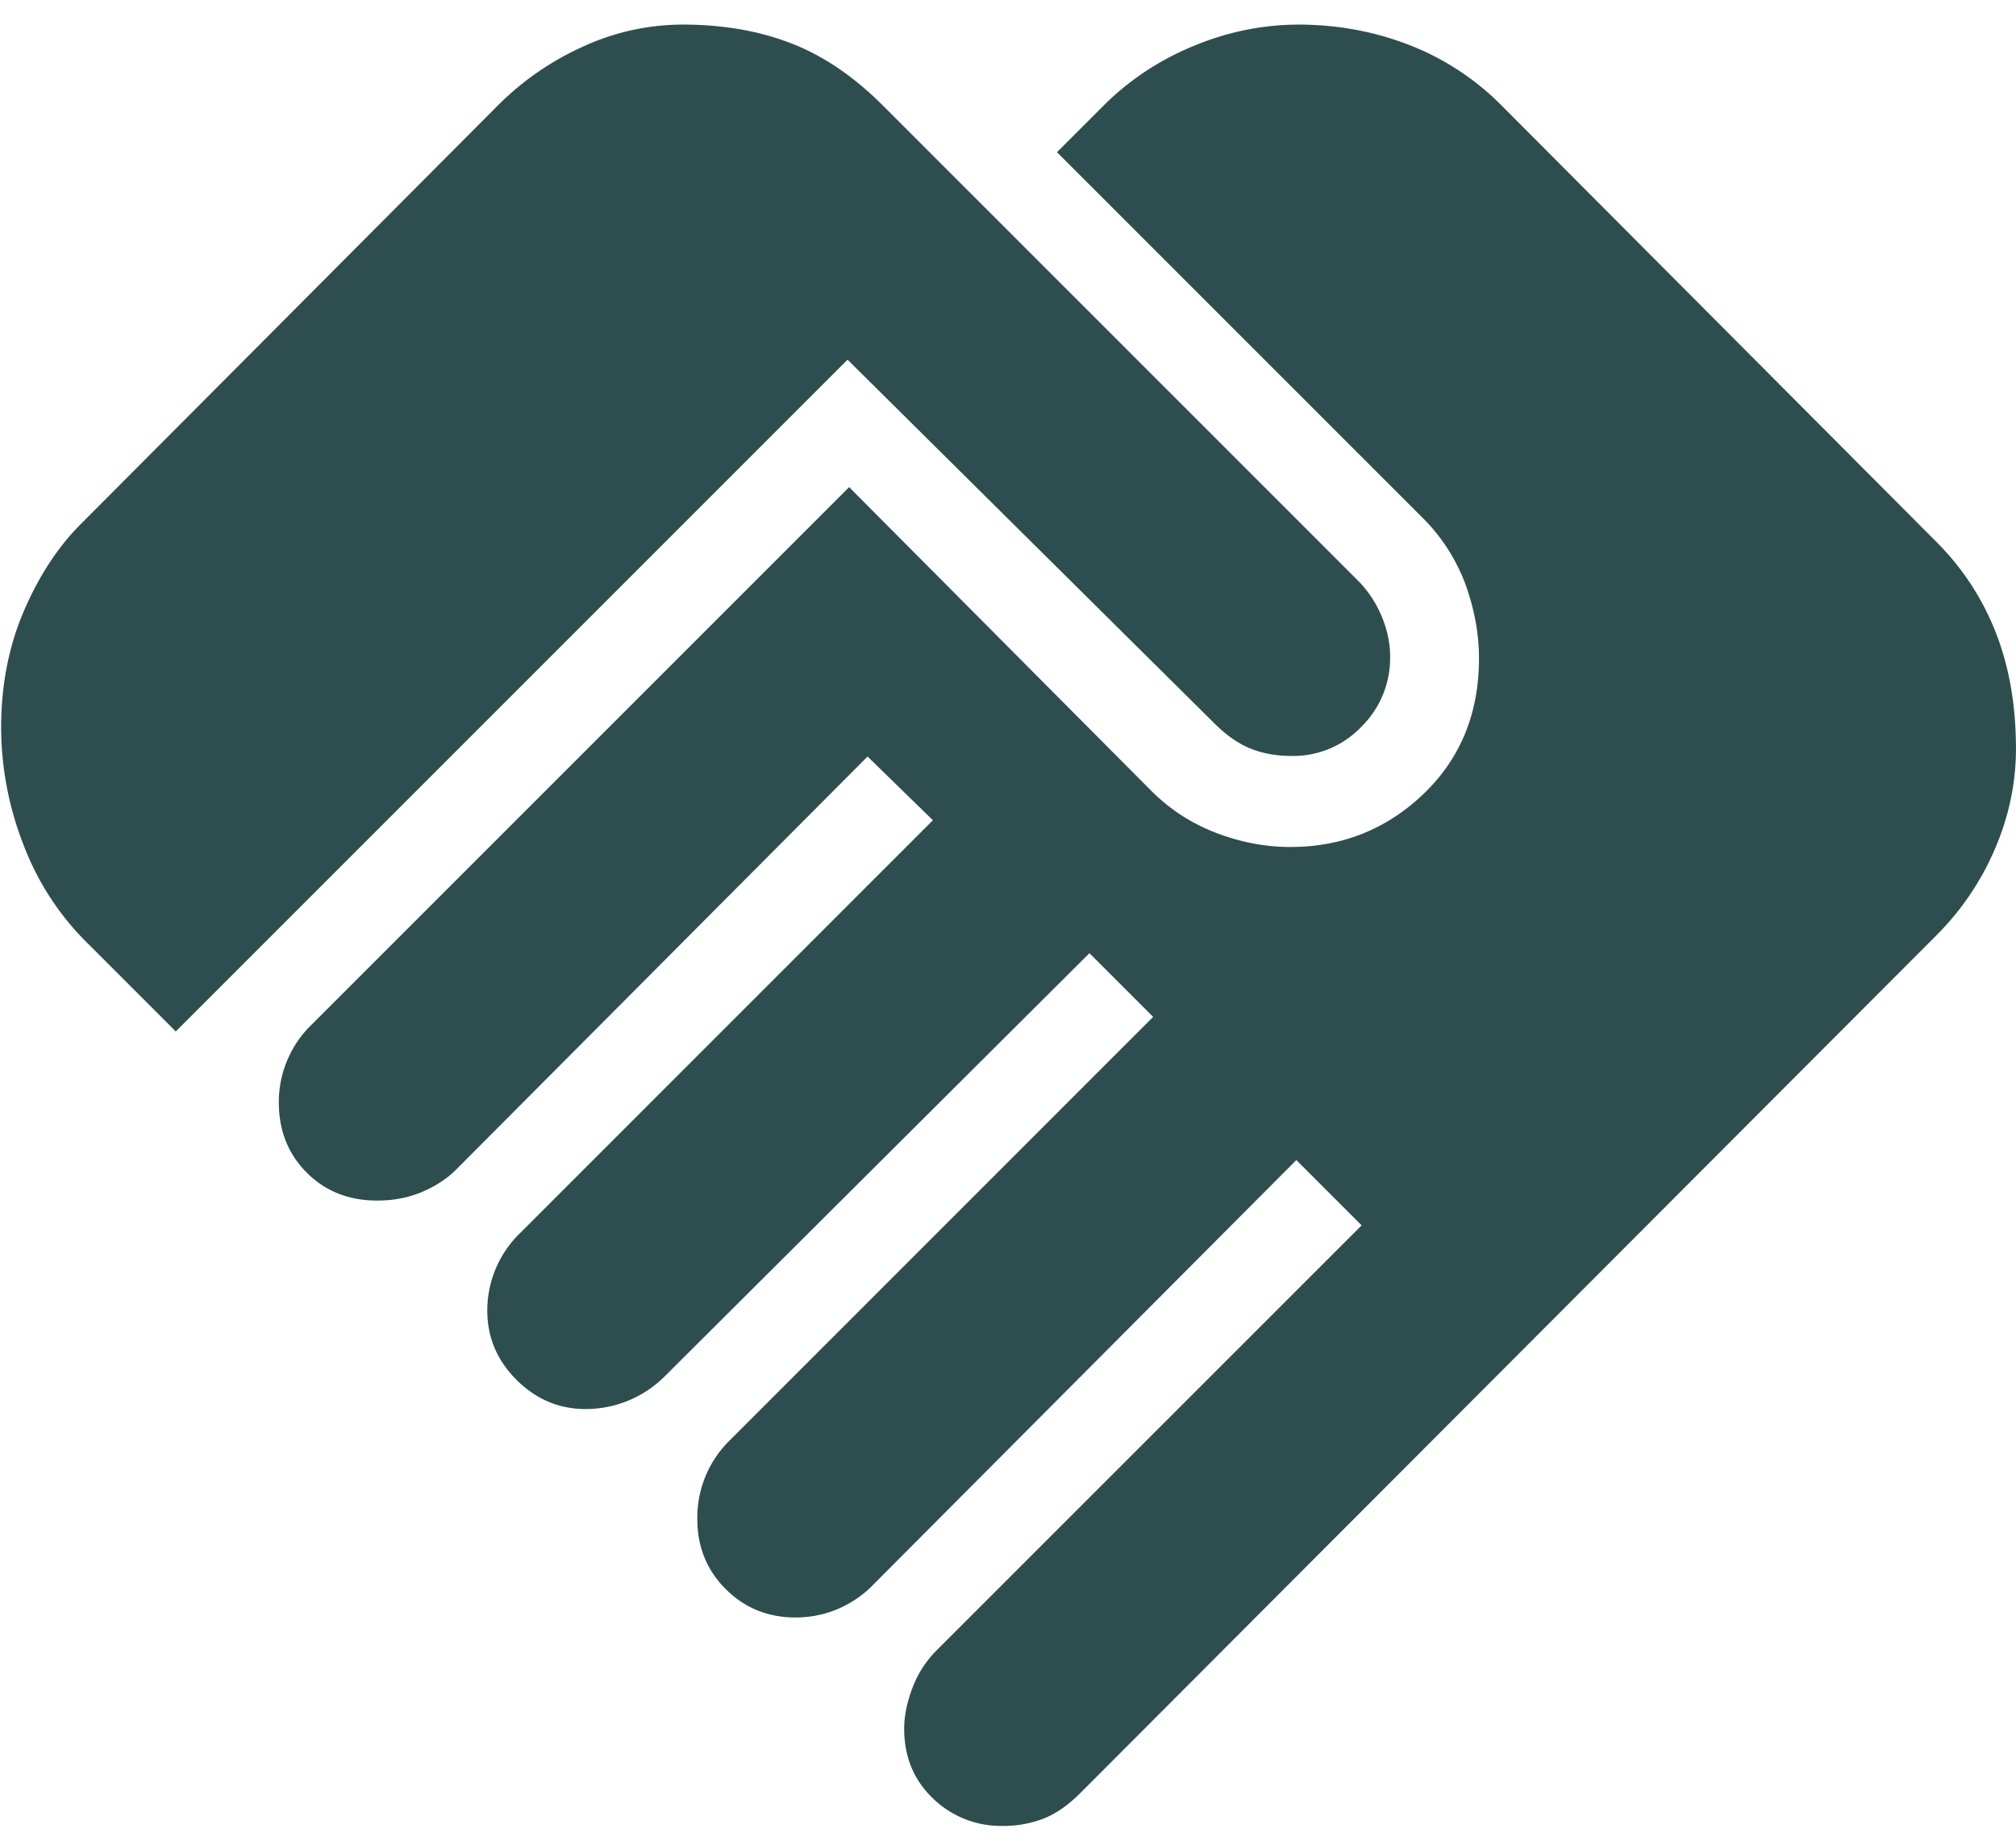
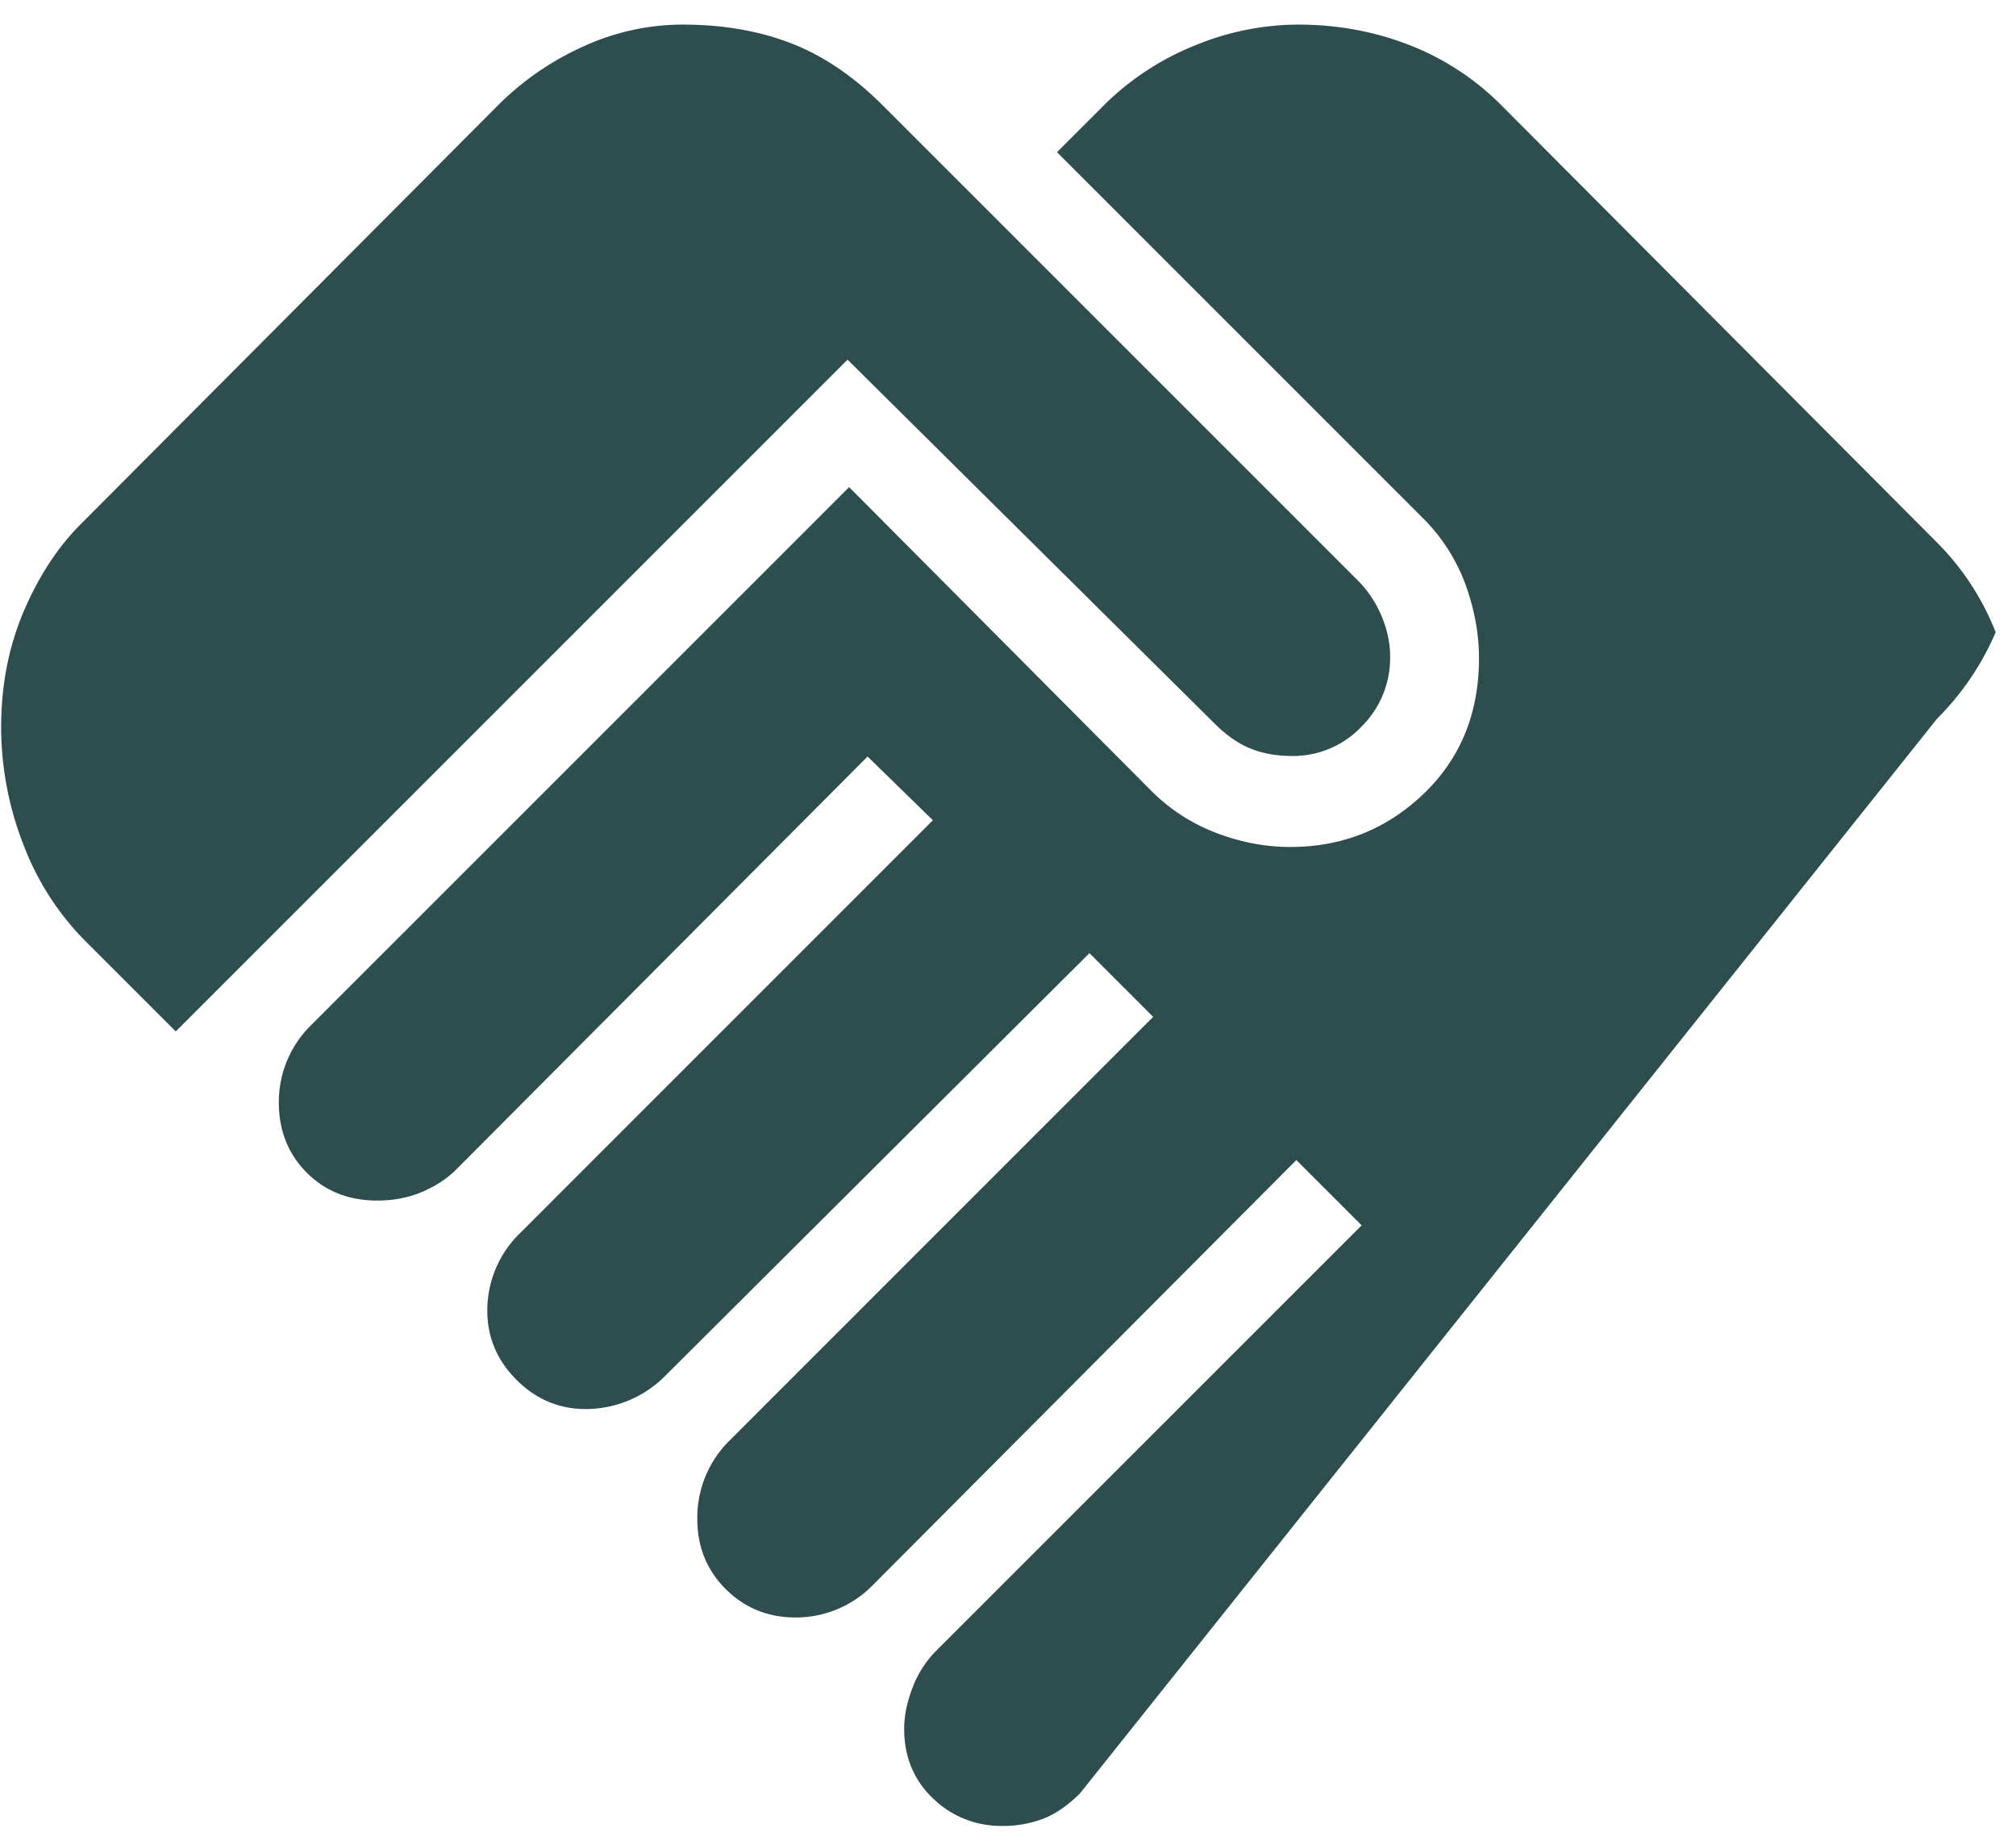
<svg xmlns="http://www.w3.org/2000/svg" width="46" height="42" fill="none">
-   <path fill="#2E4D4E" d="M22.875 41.663a2.22 2.22 0 0 1-1.584-.625c-.44-.418-.66-.95-.66-1.596 0-.287.063-.595.187-.924.124-.33.31-.618.558-.866l9.693-9.692-1.49-1.49-9.657 9.692a2.457 2.457 0 0 1-1.768.745c-.63 0-1.162-.216-1.595-.648-.432-.433-.648-.964-.648-1.596a2.467 2.467 0 0 1 .709-1.767l9.692-9.693-1.454-1.454-9.692 9.657a2.552 2.552 0 0 1-1.804.745c-.607 0-1.133-.223-1.577-.667-.444-.444-.666-.97-.666-1.577a2.457 2.457 0 0 1 .745-1.768l9.422-9.423-1.49-1.454-9.386 9.423c-.21.21-.47.38-.779.512-.31.131-.651.197-1.025.197-.646 0-1.182-.212-1.607-.637-.424-.425-.637-.96-.637-1.606a2.457 2.457 0 0 1 .745-1.768l12.268-12.268 6.888 6.923c.427.428.922.75 1.483.965.56.215 1.125.323 1.694.323 1.184 0 2.198-.404 3.042-1.211.843-.808 1.265-1.84 1.265-3.096 0-.545-.1-1.101-.303-1.67a4.197 4.197 0 0 0-1.016-1.566l-8.31-8.31 1.144-1.144A6.27 6.27 0 0 1 27.3 1.023a6.204 6.204 0 0 1 2.316-.462c.891 0 1.735.154 2.53.462a6.036 6.036 0 0 1 2.11 1.378l9.925 9.961a6.008 6.008 0 0 1 1.355 2.064c.308.781.463 1.668.463 2.661 0 .778-.16 1.54-.48 2.284a6.263 6.263 0 0 1-1.338 1.974L24.643 40.92c-.281.28-.565.475-.85.583a2.58 2.58 0 0 1-.918.161ZM4.011 23.535 2.046 21.57A6.27 6.27 0 0 1 .54 19.286a7.385 7.385 0 0 1-.514-2.684c0-.966.172-1.85.516-2.654.344-.803.778-1.466 1.302-1.99l9.521-9.557a6.526 6.526 0 0 1 1.948-1.342 5.446 5.446 0 0 1 2.261-.498c.916 0 1.74.142 2.475.426.735.284 1.43.756 2.089 1.414l10.836 10.836c.234.233.416.505.548.815.131.31.197.62.197.93a2.2 2.2 0 0 1-.655 1.6 2.145 2.145 0 0 1-1.588.667c-.35 0-.665-.056-.943-.169-.278-.112-.553-.304-.825-.576l-8.369-8.297L4.011 23.535Z" />
+   <path fill="#2E4D4E" d="M22.875 41.663a2.22 2.22 0 0 1-1.584-.625c-.44-.418-.66-.95-.66-1.596 0-.287.063-.595.187-.924.124-.33.31-.618.558-.866l9.693-9.692-1.49-1.49-9.657 9.692a2.457 2.457 0 0 1-1.768.745c-.63 0-1.162-.216-1.595-.648-.432-.433-.648-.964-.648-1.596a2.467 2.467 0 0 1 .709-1.767l9.692-9.693-1.454-1.454-9.692 9.657a2.552 2.552 0 0 1-1.804.745c-.607 0-1.133-.223-1.577-.667-.444-.444-.666-.97-.666-1.577a2.457 2.457 0 0 1 .745-1.768l9.422-9.423-1.49-1.454-9.386 9.423c-.21.21-.47.38-.779.512-.31.131-.651.197-1.025.197-.646 0-1.182-.212-1.607-.637-.424-.425-.637-.96-.637-1.606a2.457 2.457 0 0 1 .745-1.768l12.268-12.268 6.888 6.923c.427.428.922.75 1.483.965.56.215 1.125.323 1.694.323 1.184 0 2.198-.404 3.042-1.211.843-.808 1.265-1.84 1.265-3.096 0-.545-.1-1.101-.303-1.67a4.197 4.197 0 0 0-1.016-1.566l-8.31-8.31 1.144-1.144A6.27 6.27 0 0 1 27.3 1.023a6.204 6.204 0 0 1 2.316-.462c.891 0 1.735.154 2.53.462a6.036 6.036 0 0 1 2.11 1.378l9.925 9.961a6.008 6.008 0 0 1 1.355 2.064a6.263 6.263 0 0 1-1.338 1.974L24.643 40.92c-.281.28-.565.475-.85.583a2.58 2.58 0 0 1-.918.161ZM4.011 23.535 2.046 21.57A6.27 6.27 0 0 1 .54 19.286a7.385 7.385 0 0 1-.514-2.684c0-.966.172-1.85.516-2.654.344-.803.778-1.466 1.302-1.99l9.521-9.557a6.526 6.526 0 0 1 1.948-1.342 5.446 5.446 0 0 1 2.261-.498c.916 0 1.74.142 2.475.426.735.284 1.43.756 2.089 1.414l10.836 10.836c.234.233.416.505.548.815.131.31.197.62.197.93a2.2 2.2 0 0 1-.655 1.6 2.145 2.145 0 0 1-1.588.667c-.35 0-.665-.056-.943-.169-.278-.112-.553-.304-.825-.576l-8.369-8.297L4.011 23.535Z" />
</svg>